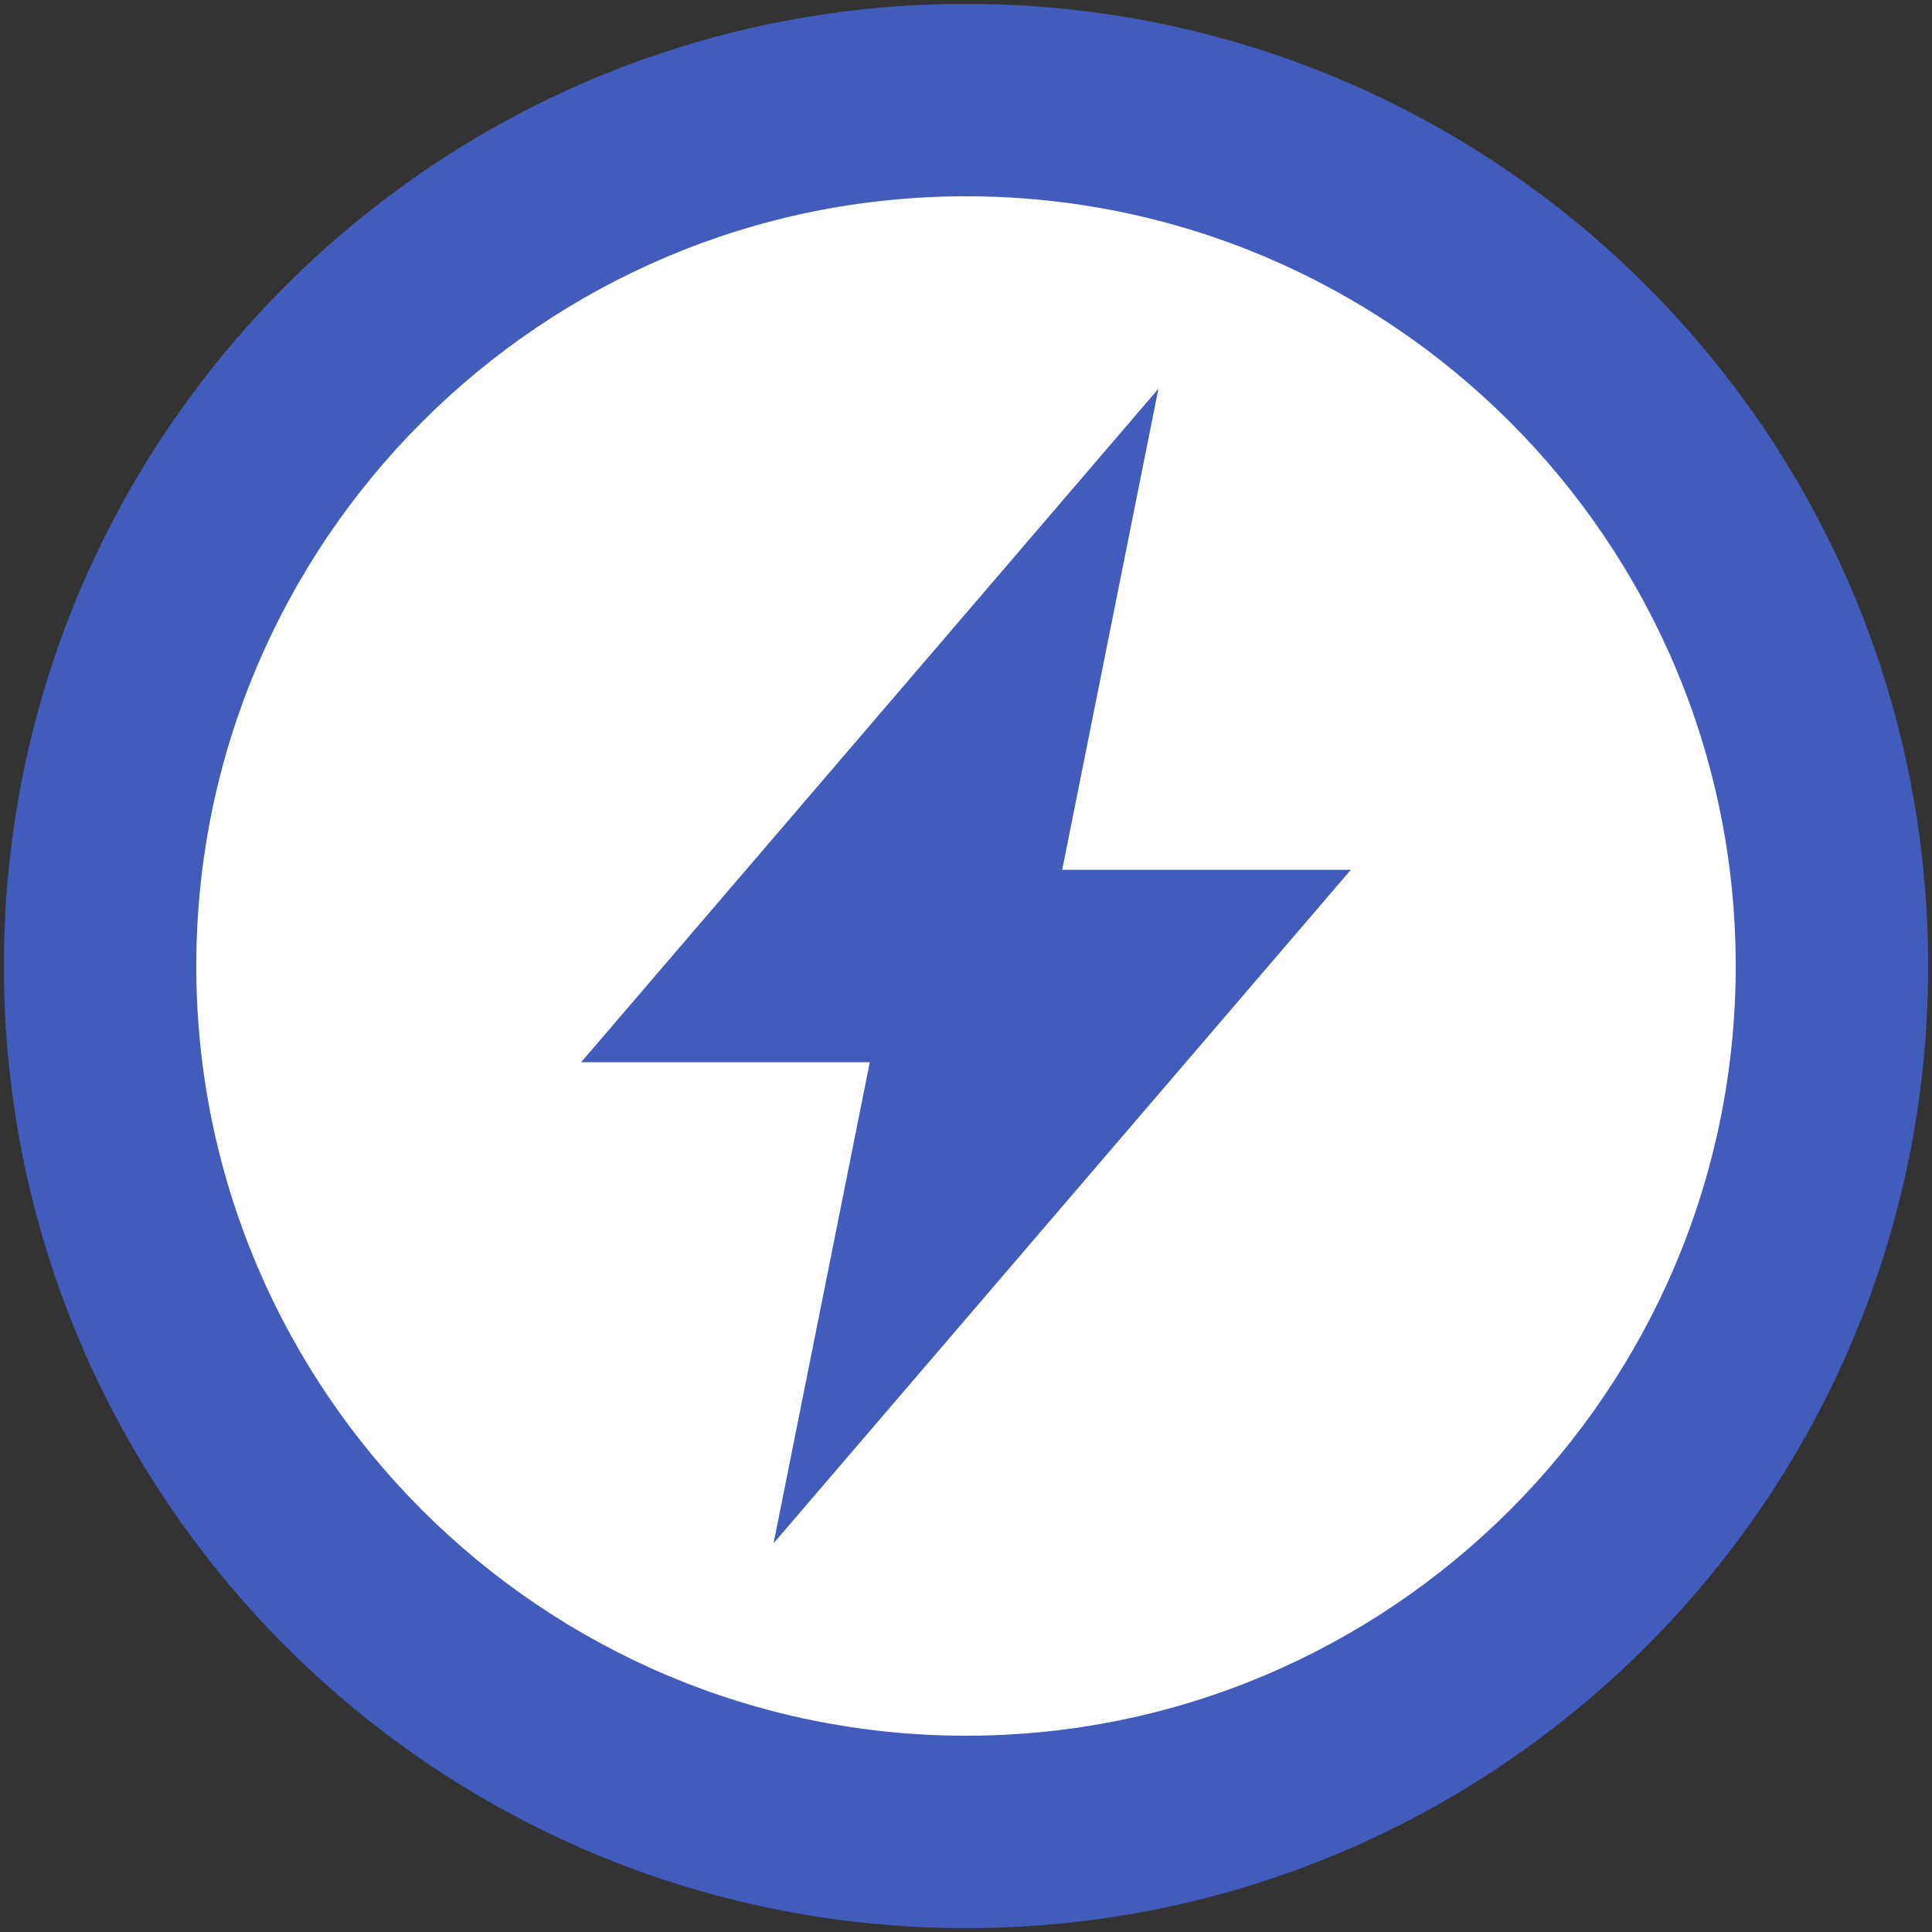
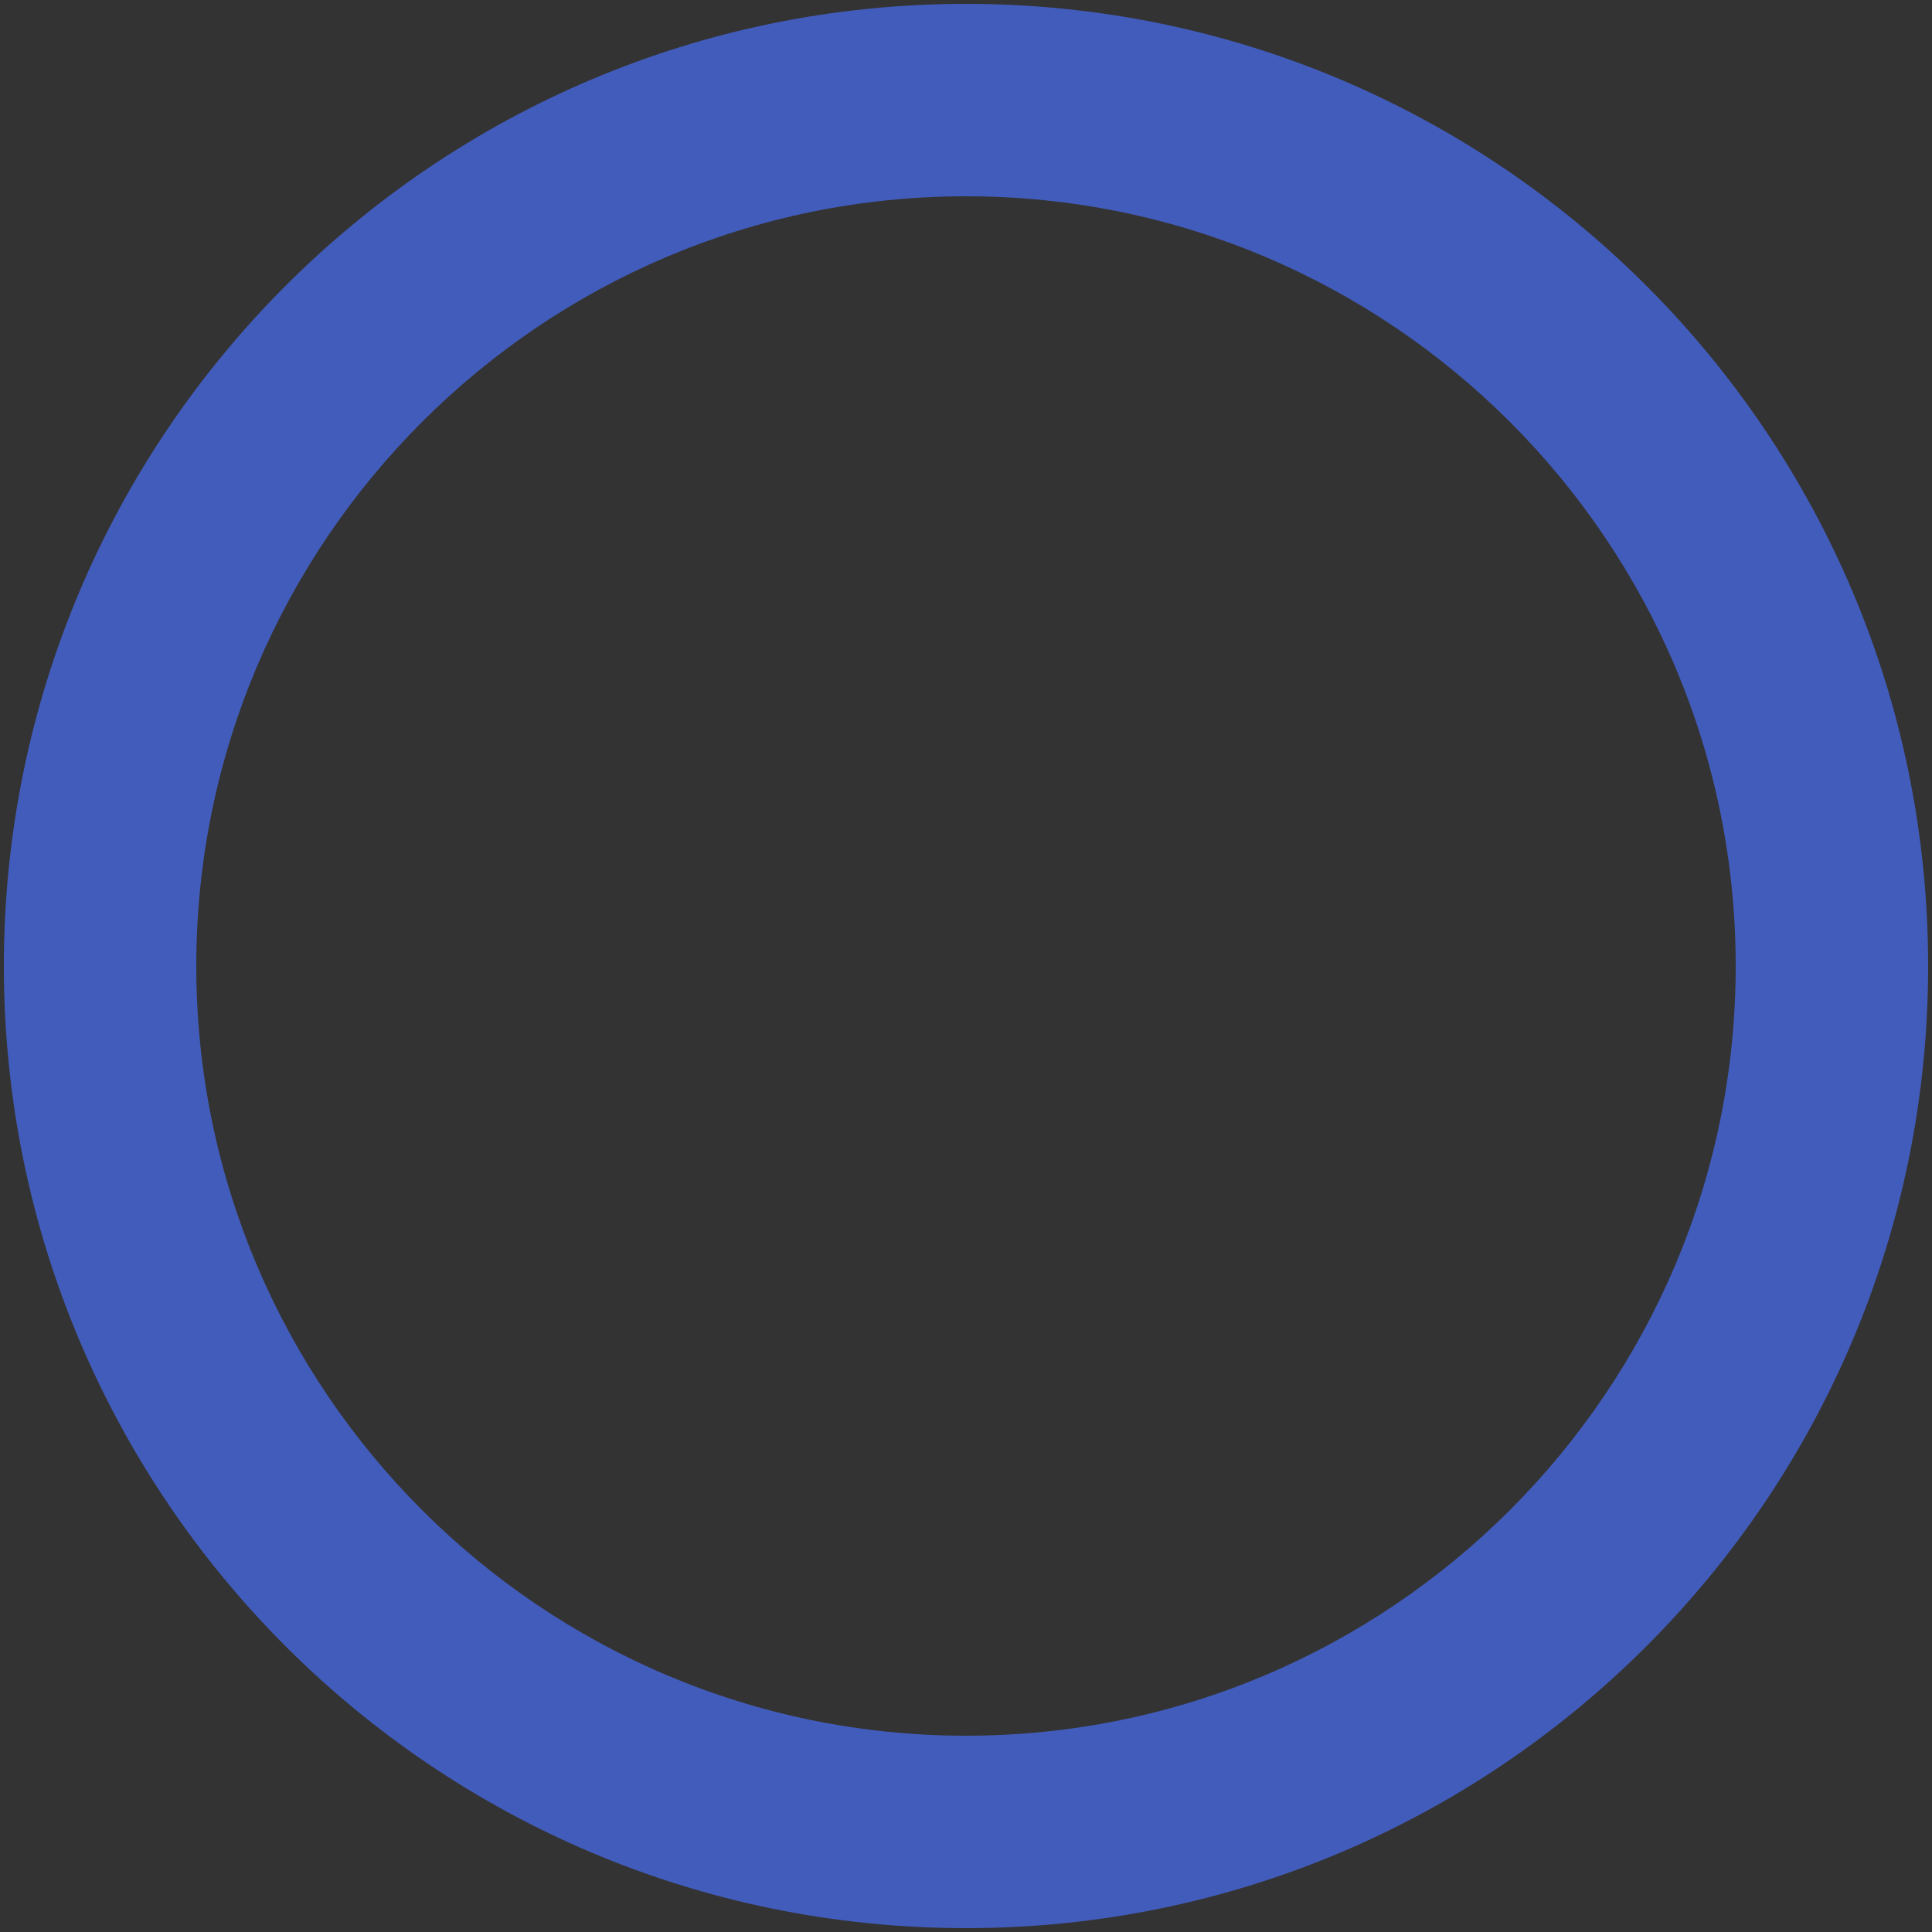
<svg xmlns="http://www.w3.org/2000/svg" viewBox="0 0 500 500" style="background-color:#ffffff00" width="500" height="500">
  <rect x="0" y="0" width="500" height="500" fill="#333333" stroke="none" />
-   <path d="M34.2 247.925C34.2 129.887 129.887 34.2 247.925 34.2S461.65 129.887 461.65 247.925 365.963 461.65 247.925 461.65 34.2 365.963 34.2 247.925z" fill="#fff" />
-   <path d="M349.6 225.1h-74.7l24.9-124.5-149.4 174.3h74.7l-24.9 124.5 149.4-174.3z" fill="#425cbb" />
  <path d="M250 1C112.477 1 1 112.503 1 250c0 137.522 111.477 249 249 249s249-111.478 249-249C499 112.503 387.523 1 250 1zm0 448.2c-109.834 0-199.2-89.366-199.2-199.2 0-109.834 89.366-199.2 199.2-199.2 109.834 0 199.2 89.366 199.2 199.2 0 109.834-89.366 199.2-199.2 199.2z" fill="#425cbb" />
</svg>